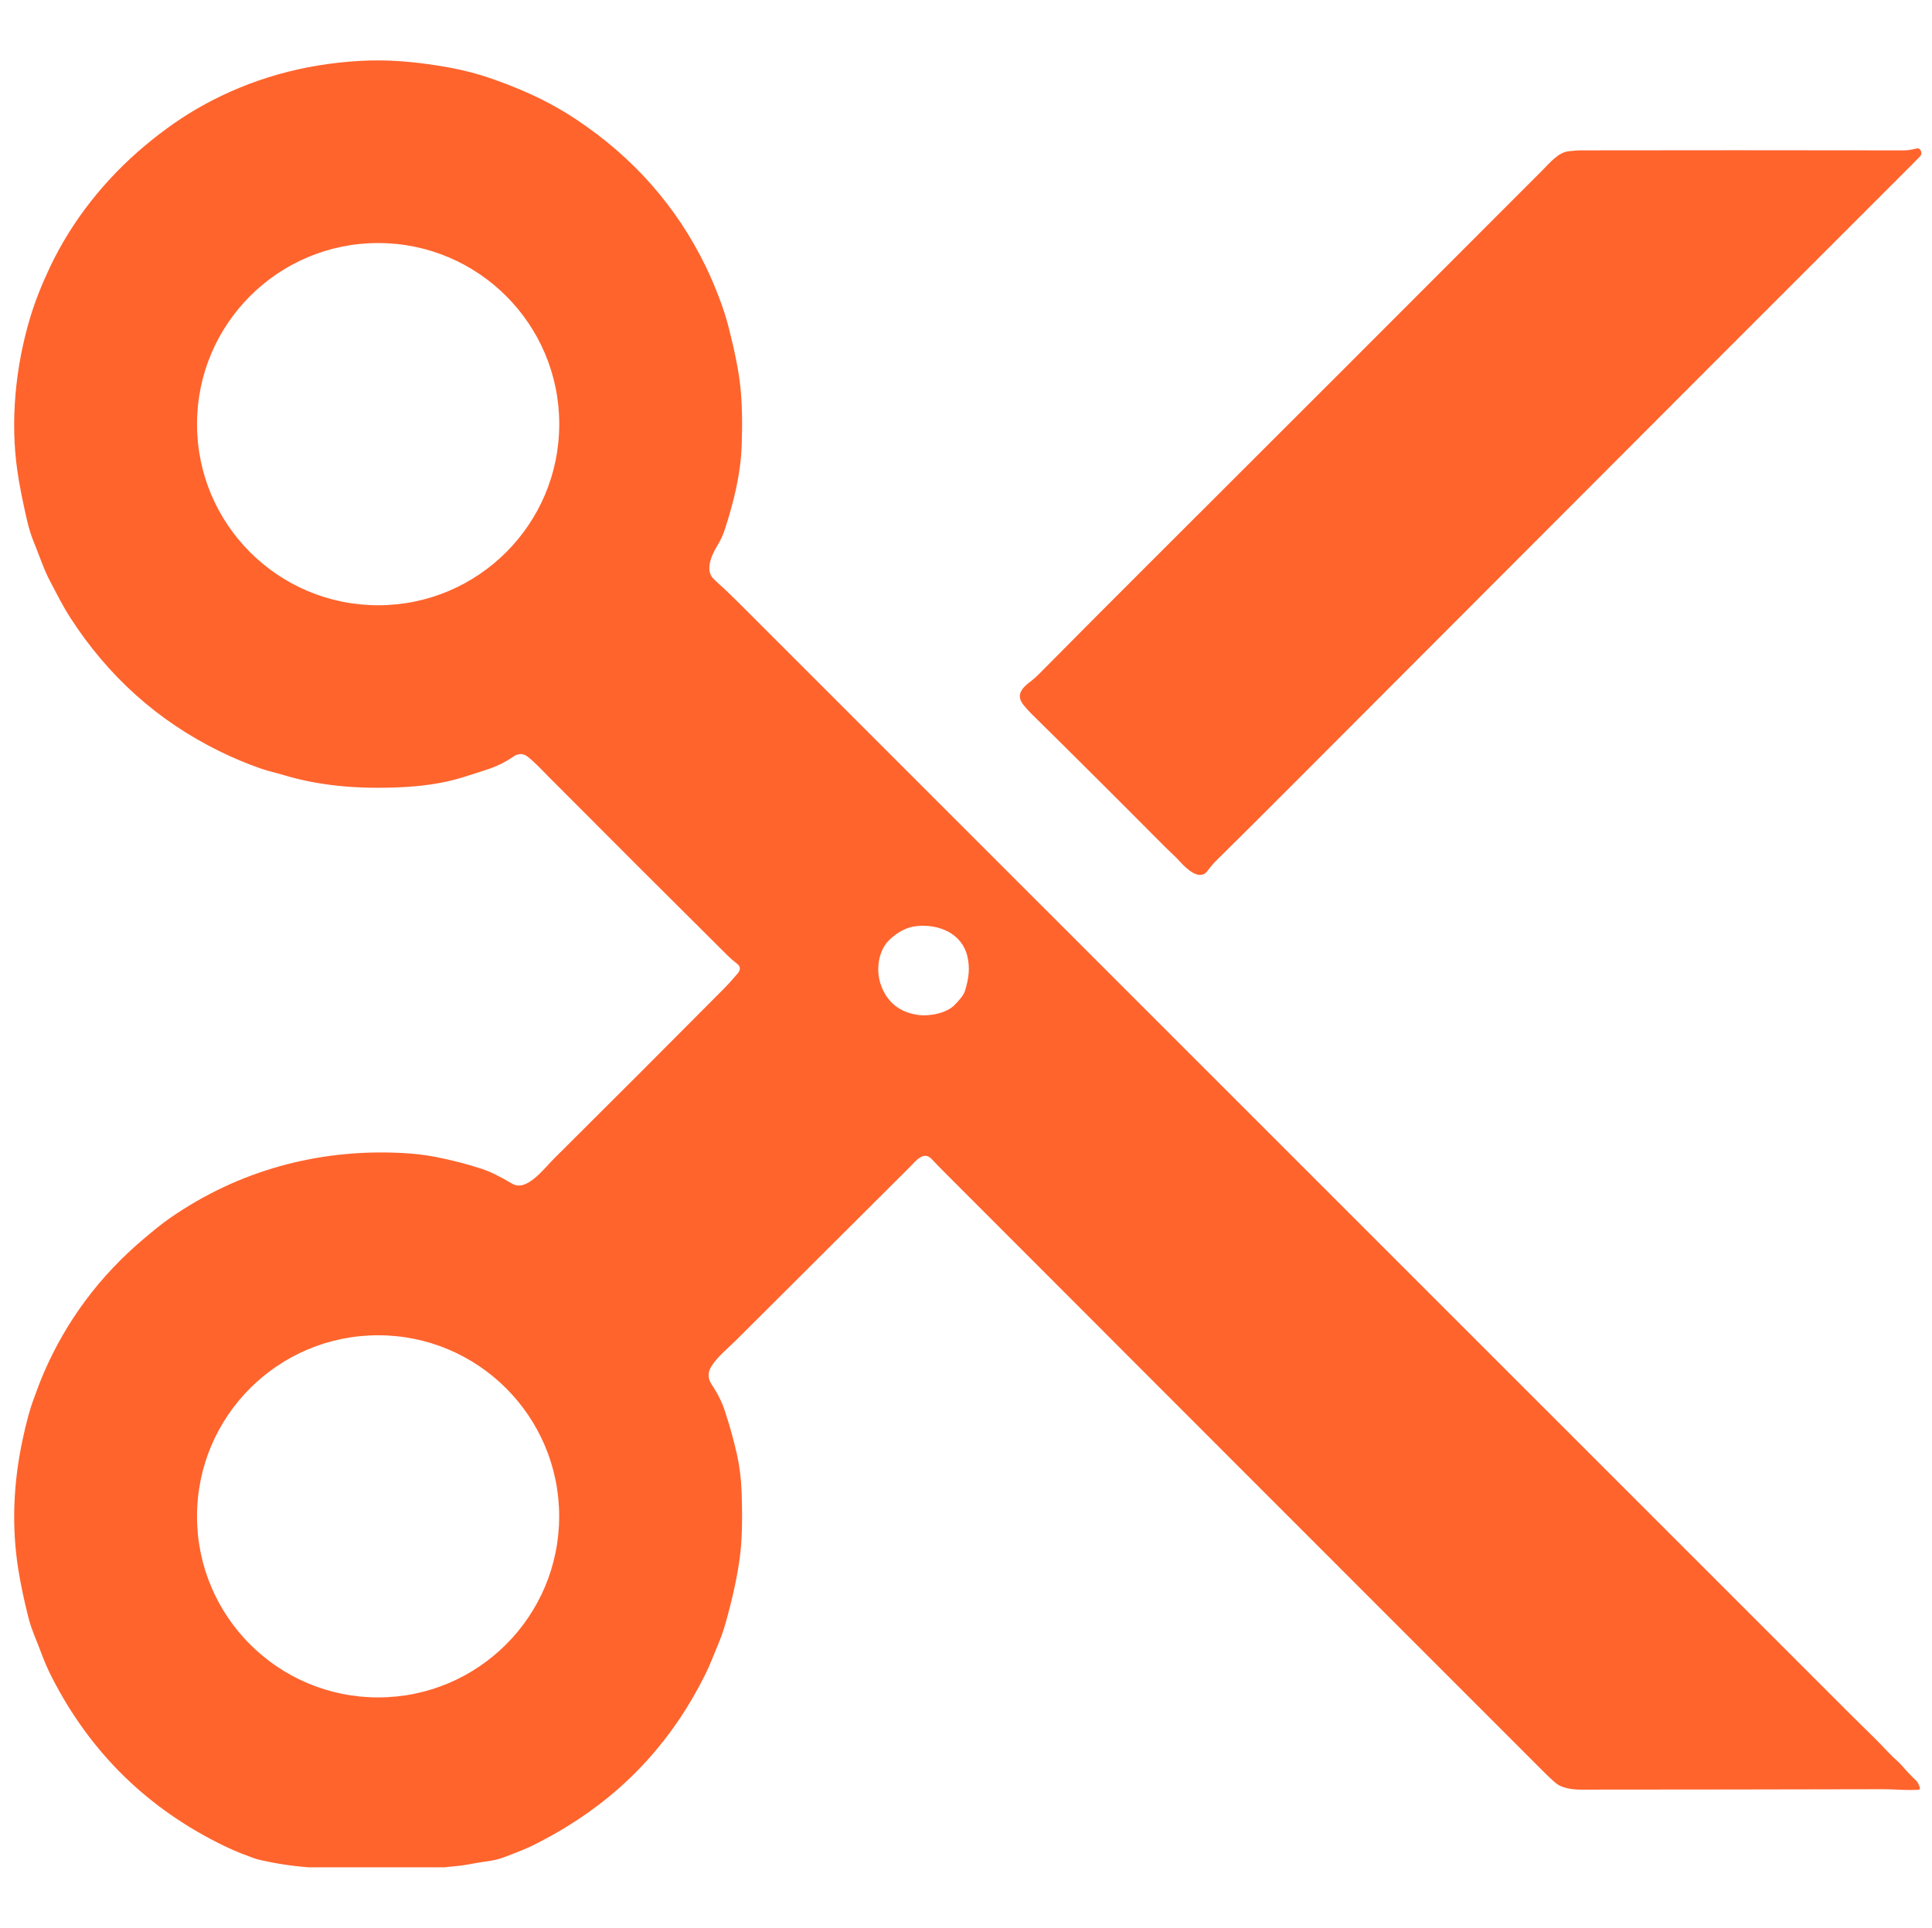
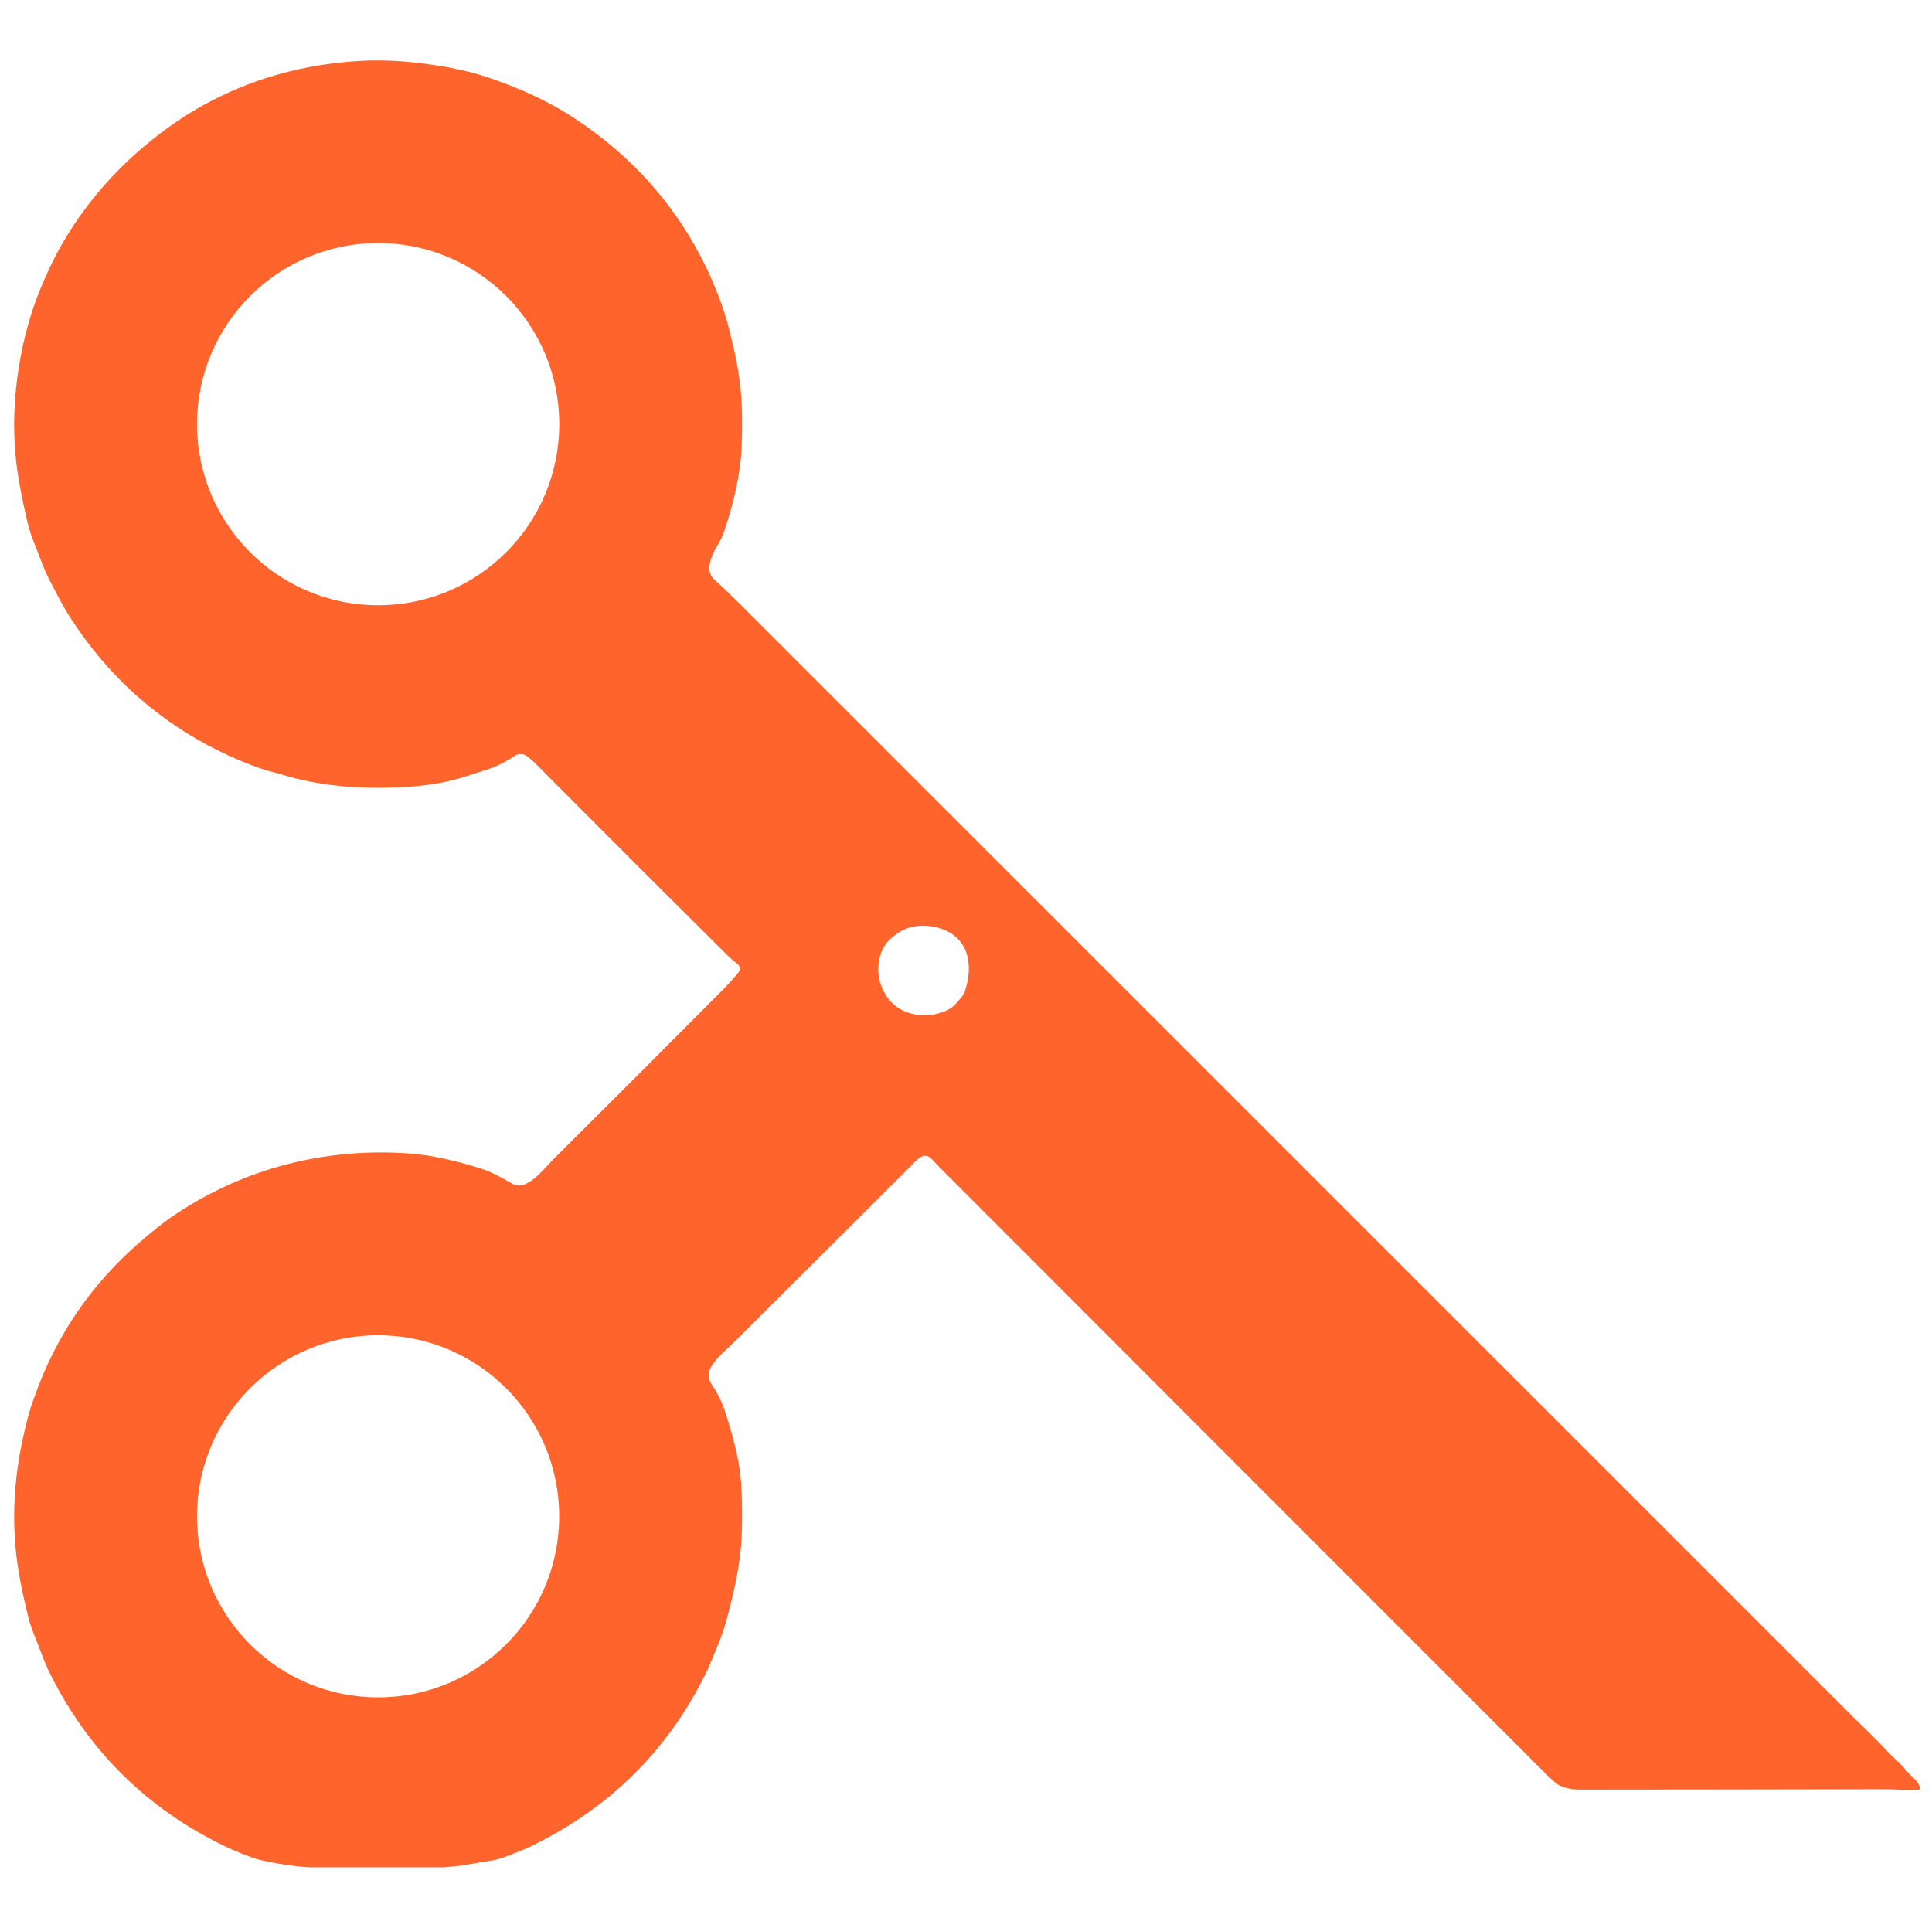
<svg xmlns="http://www.w3.org/2000/svg" id="smartedit" viewBox="0 0 1011.78 1009.56">
  <defs>
    <style>
      .cls-1 {
        fill: #ff642d;
      }
    </style>
  </defs>
  <path class="cls-1" d="M233.17,977.96h-71.76c-8.69-.66-17.31-1.99-25.85-4-1.74-.41-4.8-1.5-9.18-3.24-3.2-1.27-6.27-2.62-9.19-4.05-39.75-19.32-69.7-48.6-89.84-87.84-2.27-4.43-4.19-8.8-5.76-13.12-2.21-6.08-5.02-11.92-6.6-18.1-2.37-9.34-4.18-17.92-5.42-25.73-3.48-22-2.72-44.67,2.29-68.02,1.92-8.97,3.83-16,5.74-21.08,1.72-4.61,3.38-9.28,5.34-13.8,11.89-27.43,29.38-50.86,52.47-70.29,4.48-3.77,9.21-7.74,14.1-11.1,35.43-24.41,76.73-35.85,120.14-33.78,6.87,.33,13.07,1.04,18.6,2.13,8.76,1.73,16.83,3.83,24.21,6.28,4.27,1.41,9.5,3.98,15.71,7.69,1.31,.79,2.71,1.11,4.19,.97,6.47-.61,13.46-9.79,17.9-14.2,30.92-30.73,60.36-60.19,88.33-88.37,2.52-2.53,5.09-5.35,7.7-8.45,1.66-1.97,1.58-3.66-.24-5.06-1.93-1.51-3.57-2.93-4.91-4.26-31.31-31.09-62.36-62.11-93.15-93.04-3.82-3.84-7.41-7.82-11.61-11.17-2.3-1.84-4.98-1.84-7.47-.11-4.45,3.09-9.48,5.5-15.06,7.22-5.3,1.64-10.45,3.51-15.75,4.89-8.3,2.18-17.78,3.5-28.44,3.98-22.53,1.03-42.49-.76-61.36-6.45-3.76-1.13-7.61-1.94-11.35-3.23-7.47-2.58-14.84-5.66-22.11-9.24-32.15-15.81-58.14-39.08-77.97-69.81-4.2-6.49-7.39-13.07-10.59-19.07-3.39-6.37-5.55-13.24-8.29-19.88-1.56-3.78-2.83-7.78-3.81-12-2.36-10.21-4.06-18.88-5.09-26.02-3.76-26.09-1.03-54.51,6.71-80.29,2.44-8.12,5.85-16.81,10.21-26.08,11.64-24.67,28.97-46.41,49.91-63.97,10.09-8.45,20.2-15.47,30.32-21.07,25.02-13.84,52.45-21.61,82.28-23.31,14.18-.8,27.48,.34,41.42,2.56,8.07,1.28,15.34,2.91,21.83,4.89,6.11,1.87,12.83,4.33,20.15,7.38,10.59,4.39,20.41,9.59,29.49,15.6,30.13,19.94,52.88,45.73,68.27,77.39,2.23,4.6,4.53,9.95,6.87,16.06,2.13,5.53,3.87,10.98,5.22,16.35,3.13,12.33,5.11,22.43,5.94,30.28,.91,8.43,1.14,18.73,.71,30.9-.54,15.18-4.18,29.65-8.85,44.06-.92,2.86-2.24,5.65-3.78,8.19-2.99,4.89-6.97,13.29-1.82,17.91,4.37,3.93,8.54,7.89,12.52,11.87,194.68,194.67,389.37,389.34,584.05,583.99,6.07,6.07,12.45,12,18.27,18.33,2.41,2.62,5.18,4.71,7.45,7.34,2.35,2.73,4.76,5.26,7.23,7.6,1.01,.95,1.39,2.25,1.91,3.51,.2,.47-.03,1.01-.5,1.2-.1,.04-.2,.06-.31,.07-3.14,.16-6.41,.14-9.8-.04-3.15-.18-6.41-.26-9.76-.26-53.23,.12-105.67,.19-157.31,.21-4.45,0-8.17-.73-11.16-2.21-1.33-.66-3.92-2.91-7.76-6.75-113.46-113.44-218.35-218.4-314.68-314.87-2.1-2.1-4.16-4.23-6.18-6.4-4.28-4.59-8.54,1.24-11.31,4-29.96,29.89-60.48,60.31-91.55,91.26-4.15,4.13-9.36,8.18-12.57,13.38-1.94,3.16-1.88,6.3,.19,9.4,3.12,4.68,5.43,9.32,6.93,13.91,2.52,7.69,4.59,15.13,6.22,22.33,1.44,6.4,2.29,13.16,2.54,20.29,.49,13.97,.2,25.16-.89,33.57-1.3,10.12-3.83,21.83-7.58,35.13-1.03,3.65-2.38,7.47-4.05,11.43-2.11,5.02-3.9,9.9-6.32,14.8-16.76,33.98-40.97,60.66-72.62,80.06-5.75,3.53-11.65,6.79-17.68,9.8-3.25,1.62-8.38,3.73-15.41,6.33-2.76,1.02-5.78,1.74-9.08,2.15-5.4,.67-10.36,1.96-15.67,2.44-2,.18-3.99,.37-5.97,.59Zm59.71-755.82c0-52.38-42.47-94.85-94.85-94.85h0c-52.38,0-94.85,42.47-94.85,94.85h0c0,52.38,42.47,94.85,94.85,94.85h0c52.38,0,94.85-42.47,94.85-94.85h0Zm213.72,278.7c-2.87-12.08-15.01-16.99-26.56-15.81-5.01,.51-9.77,2.92-14.27,7.21-5.73,5.46-7.26,15.73-4.48,23.51,3.29,9.25,9.89,14.53,19.81,15.85,5.4,.72,14.88-.82,19.14-5.6,2.18-2.44,4.39-4.37,5.33-7.69,1.71-5.97,2.52-11.17,1.03-17.46Zm-213.76,293.32c0-52.37-42.46-94.83-94.83-94.83h0c-52.37,0-94.83,42.46-94.83,94.83h0c0,52.37,42.46,94.83,94.83,94.83h0c52.37,0,94.83-42.46,94.83-94.83h0Z" />
-   <path class="cls-1" d="M1005.59,78.4c.94,1.33,.86,2.56-.24,3.69-1.75,1.8-3.68,3.75-5.78,5.85-32.79,32.75-65.53,65.5-98.23,98.22-77.89,77.97-152.64,152.84-224.26,224.62-14.95,14.99-28.28,28.25-39.98,39.79-1.47,1.45-3.08,3.33-4.82,5.64-4.11,5.47-11.24-1.53-14.09-4.7-2.75-3.06-5.9-5.77-8.84-8.74-24.56-24.71-47.55-47.62-68.96-68.71-1.66-1.63-3.16-3.3-4.49-4.99-4.26-5.45-.14-9.16,3.92-12.25,1.42-1.08,2.86-2.36,4.31-3.83,18.67-18.86,37.4-37.67,56.19-56.42,67.58-67.43,136.78-136.62,207.6-207.57,3.68-3.68,8.05-9.06,13.37-9.76,2.47-.32,4.86-.49,7.18-.49,51.65-.09,107.87-.09,168.66,.01,2.28,0,4.48-.49,6.67-1.02,.67-.16,1.38,.1,1.78,.66Z" />
</svg>